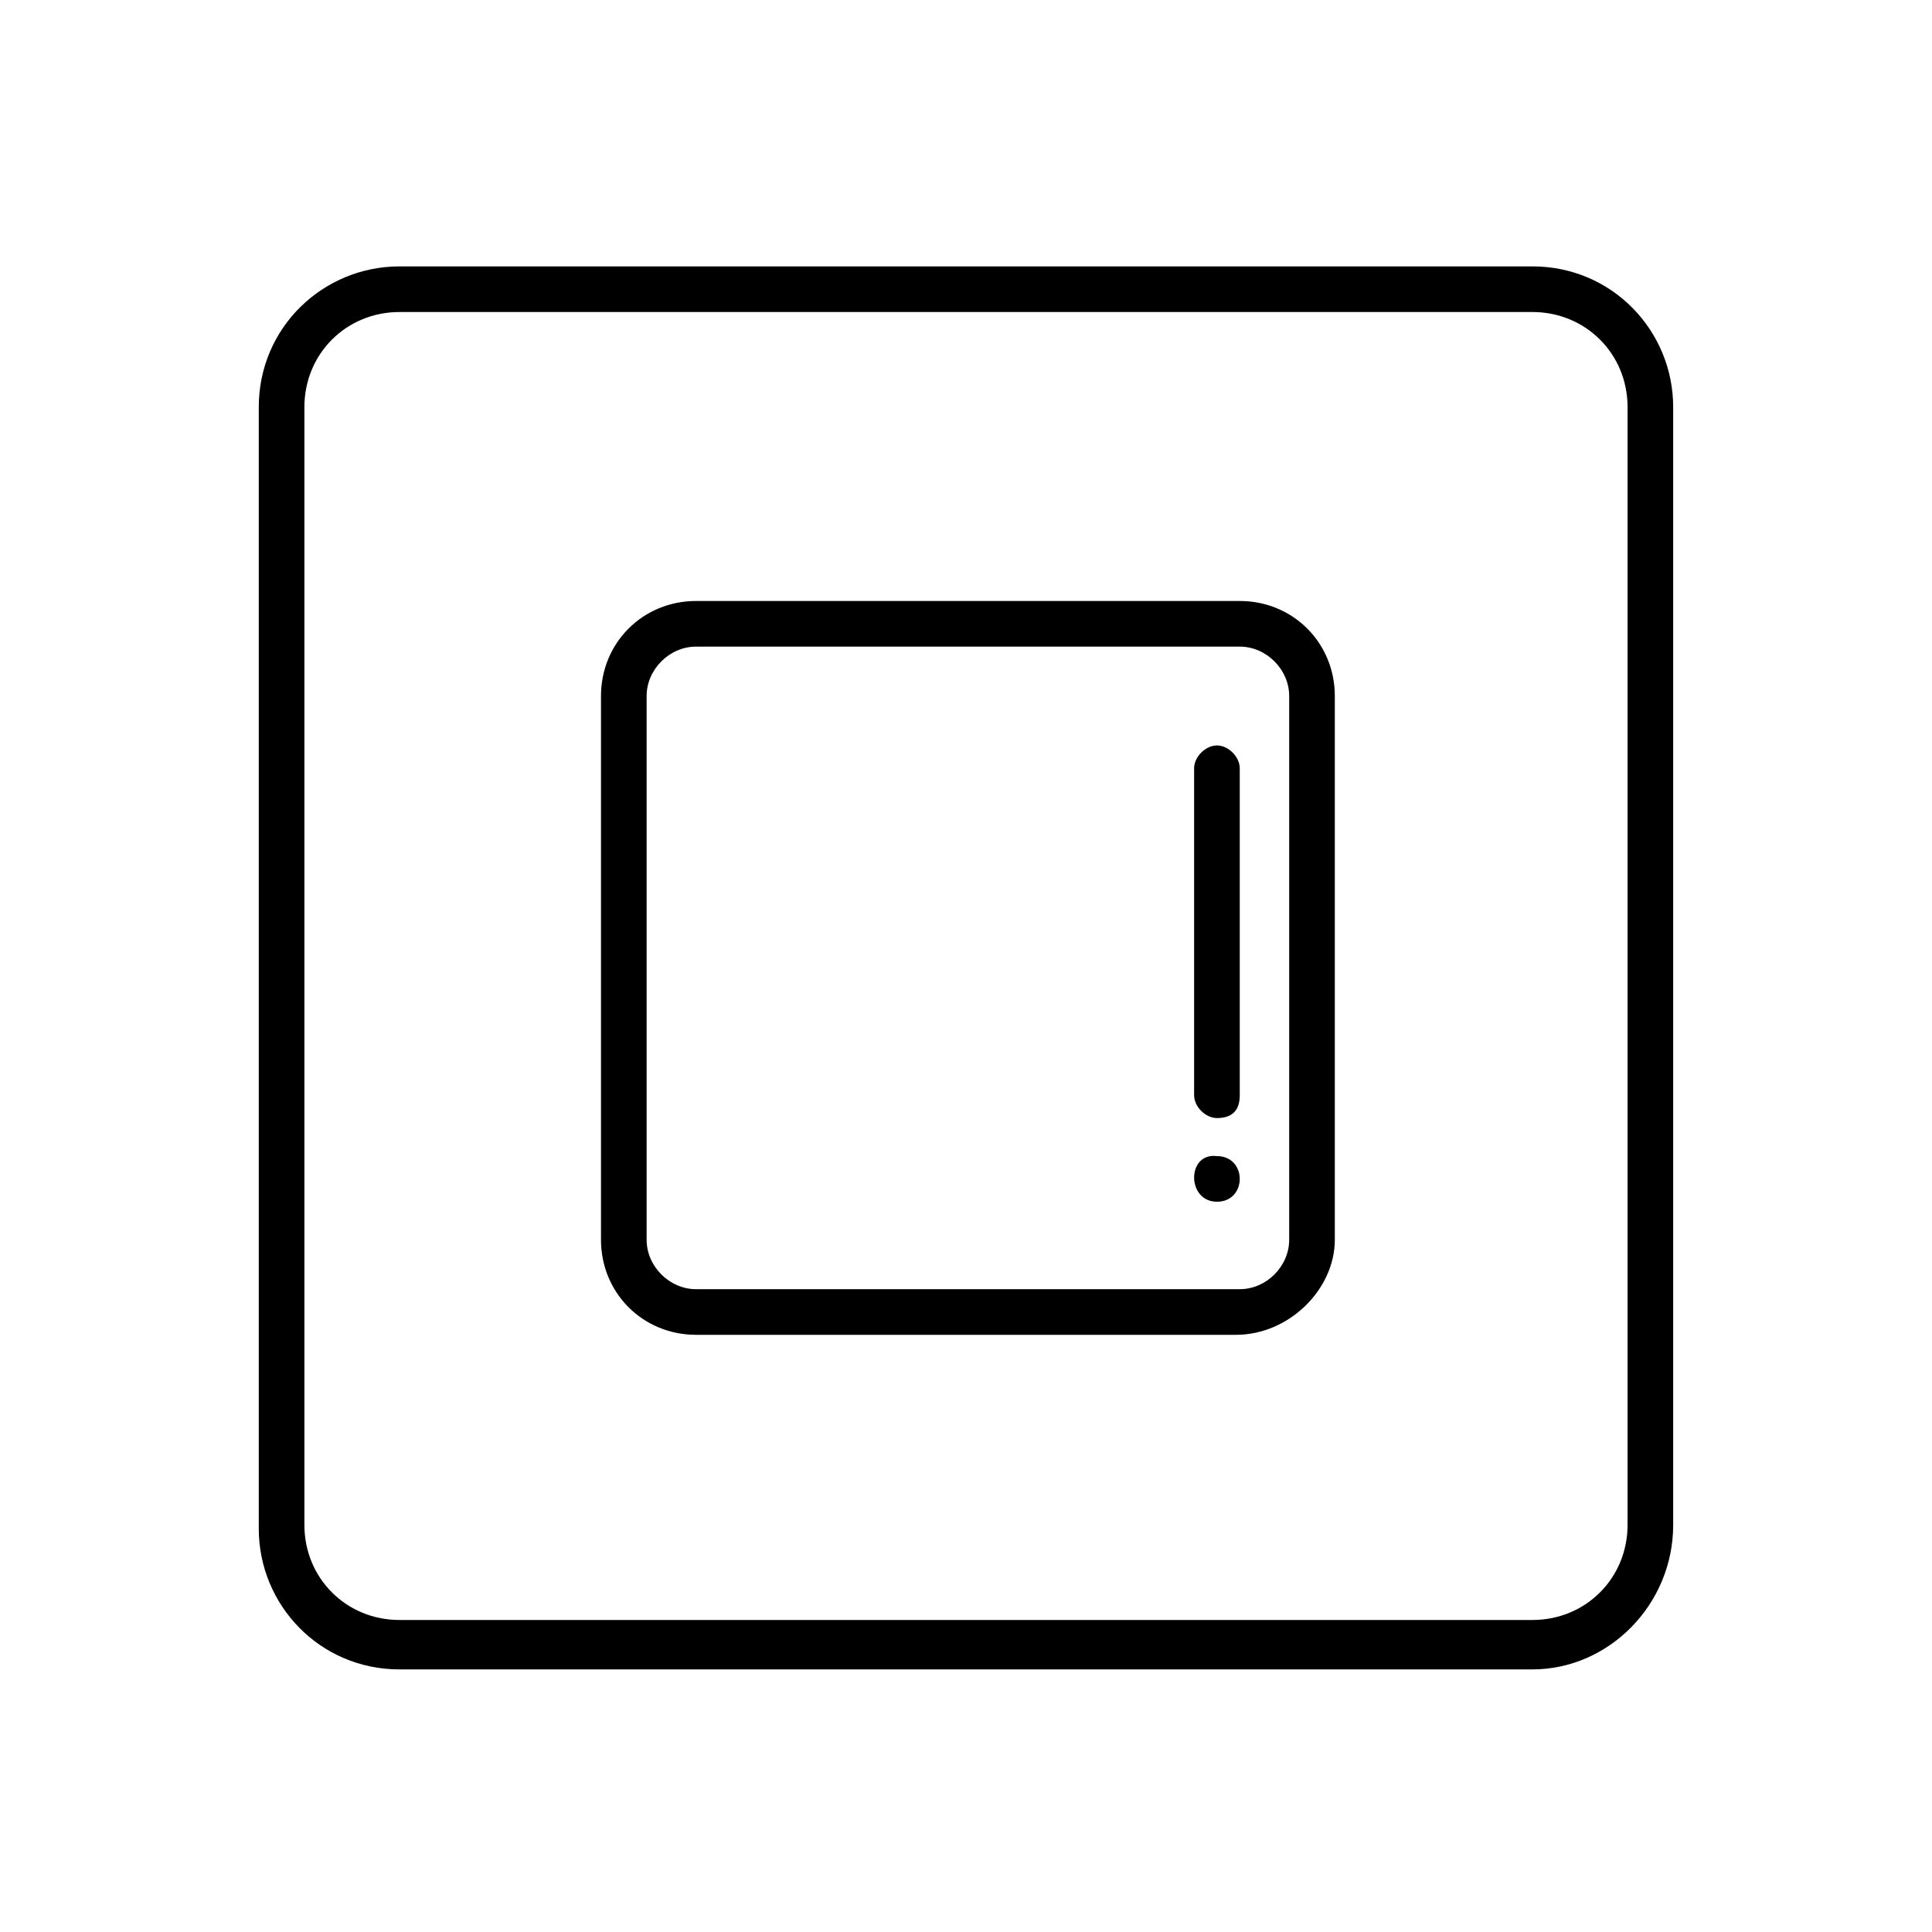
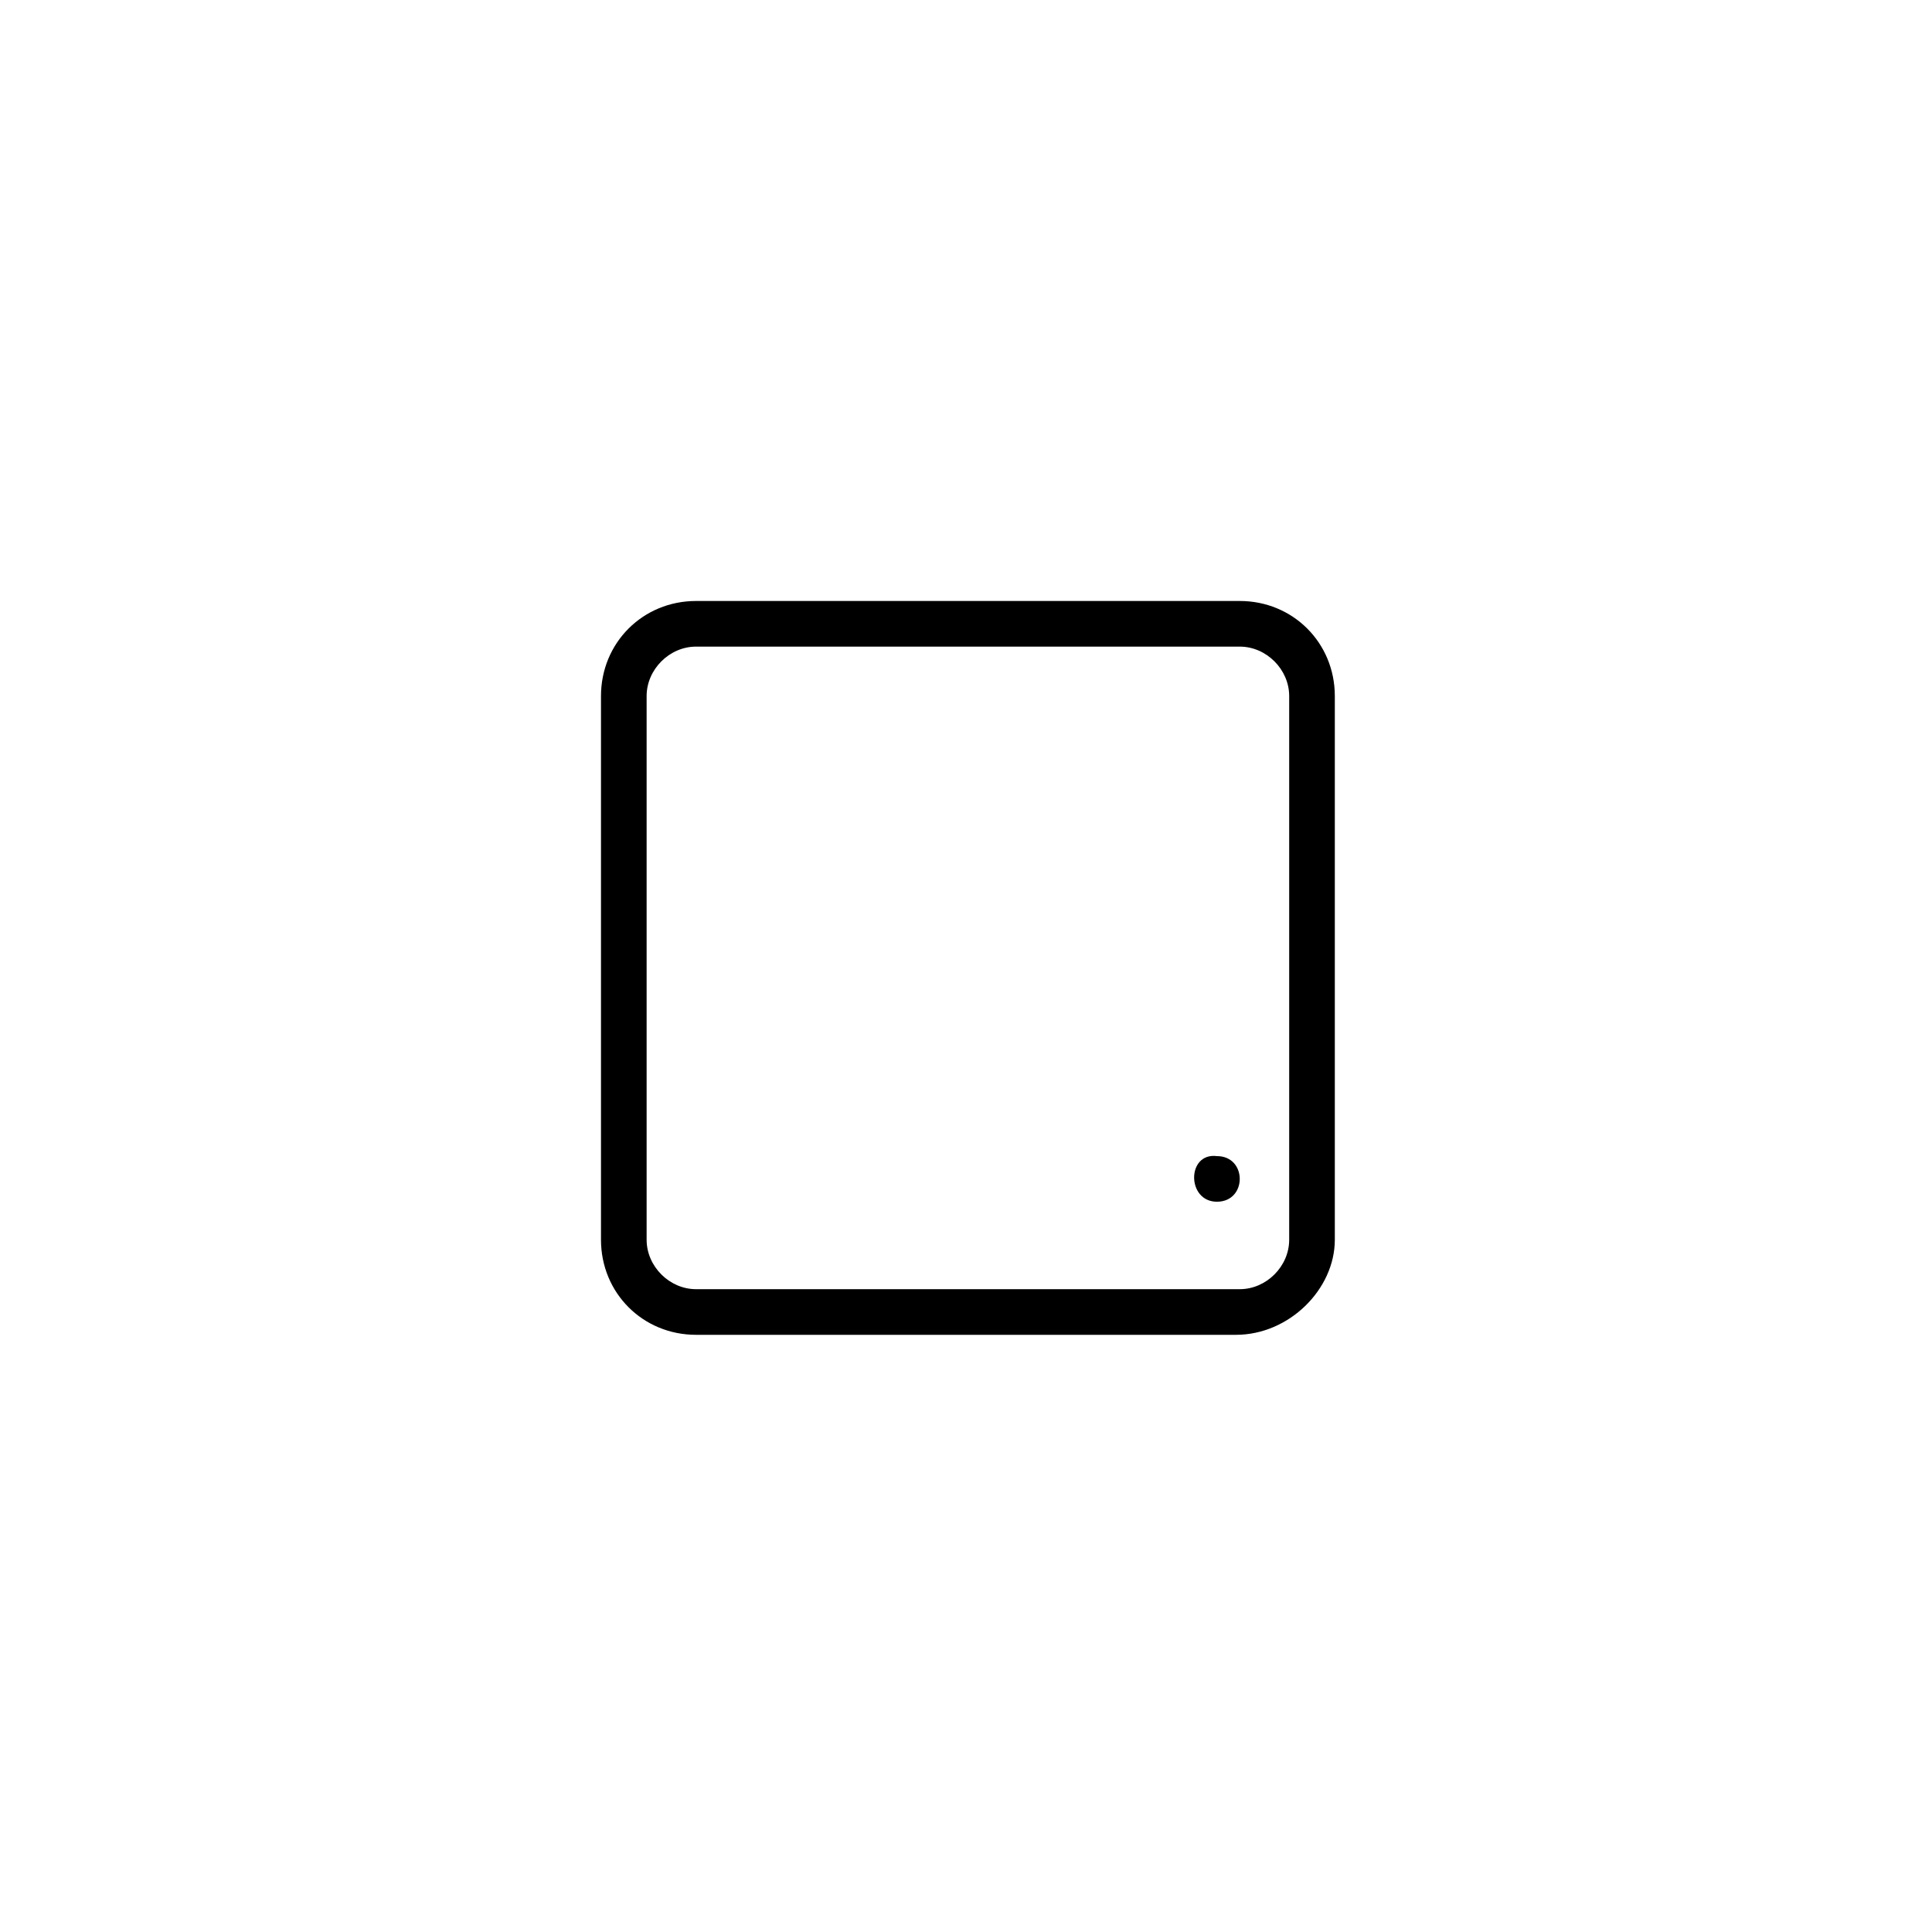
<svg xmlns="http://www.w3.org/2000/svg" fill="#000000" width="800px" height="800px" version="1.1" viewBox="144 144 512 512">
  <g>
-     <path d="m550.13 586.41h-300.27c-21.16 0-37.281-17.129-37.281-37.281v-297.25c0-21.16 17.129-37.281 37.281-37.281h300.27c21.16 0 37.281 17.129 37.281 37.281v296.24c0 21.16-17.129 38.289-37.281 38.289zm-300.27-359.72c-14.105 0-25.191 11.082-25.191 25.191v296.24c0 14.105 11.082 25.191 25.191 25.191h300.27c14.105 0 25.191-11.082 25.191-25.191v-296.24c0-14.105-11.082-25.191-25.191-25.191z" />
    <path d="m471.54 497.74h-143.08c-14.105 0-25.191-11.082-25.191-25.191v-144.09c0-14.105 11.082-25.191 25.191-25.191h144.09c14.105 0 25.191 11.082 25.191 25.191v144.09c0 13.098-12.094 25.191-26.199 25.191zm-143.08-182.38c-7.055 0-13.098 6.047-13.098 13.098v144.09c0 7.055 6.047 13.098 13.098 13.098h144.09c7.055 0 13.098-6.047 13.098-13.098v-144.09c0-7.055-6.047-13.098-13.098-13.098z" />
-     <path d="m466.5 440.3c-3.023 0-6.047-3.023-6.047-6.047v-86.656c0-3.023 3.023-6.047 6.047-6.047s6.047 3.023 6.047 6.047v86.656c0 4.031-2.016 6.047-6.047 6.047z" />
    <path d="m466.5 462.47c8.062 0 8.062-12.09 0-12.09-8.059-1.012-8.059 12.09 0 12.09z" />
  </g>
</svg>